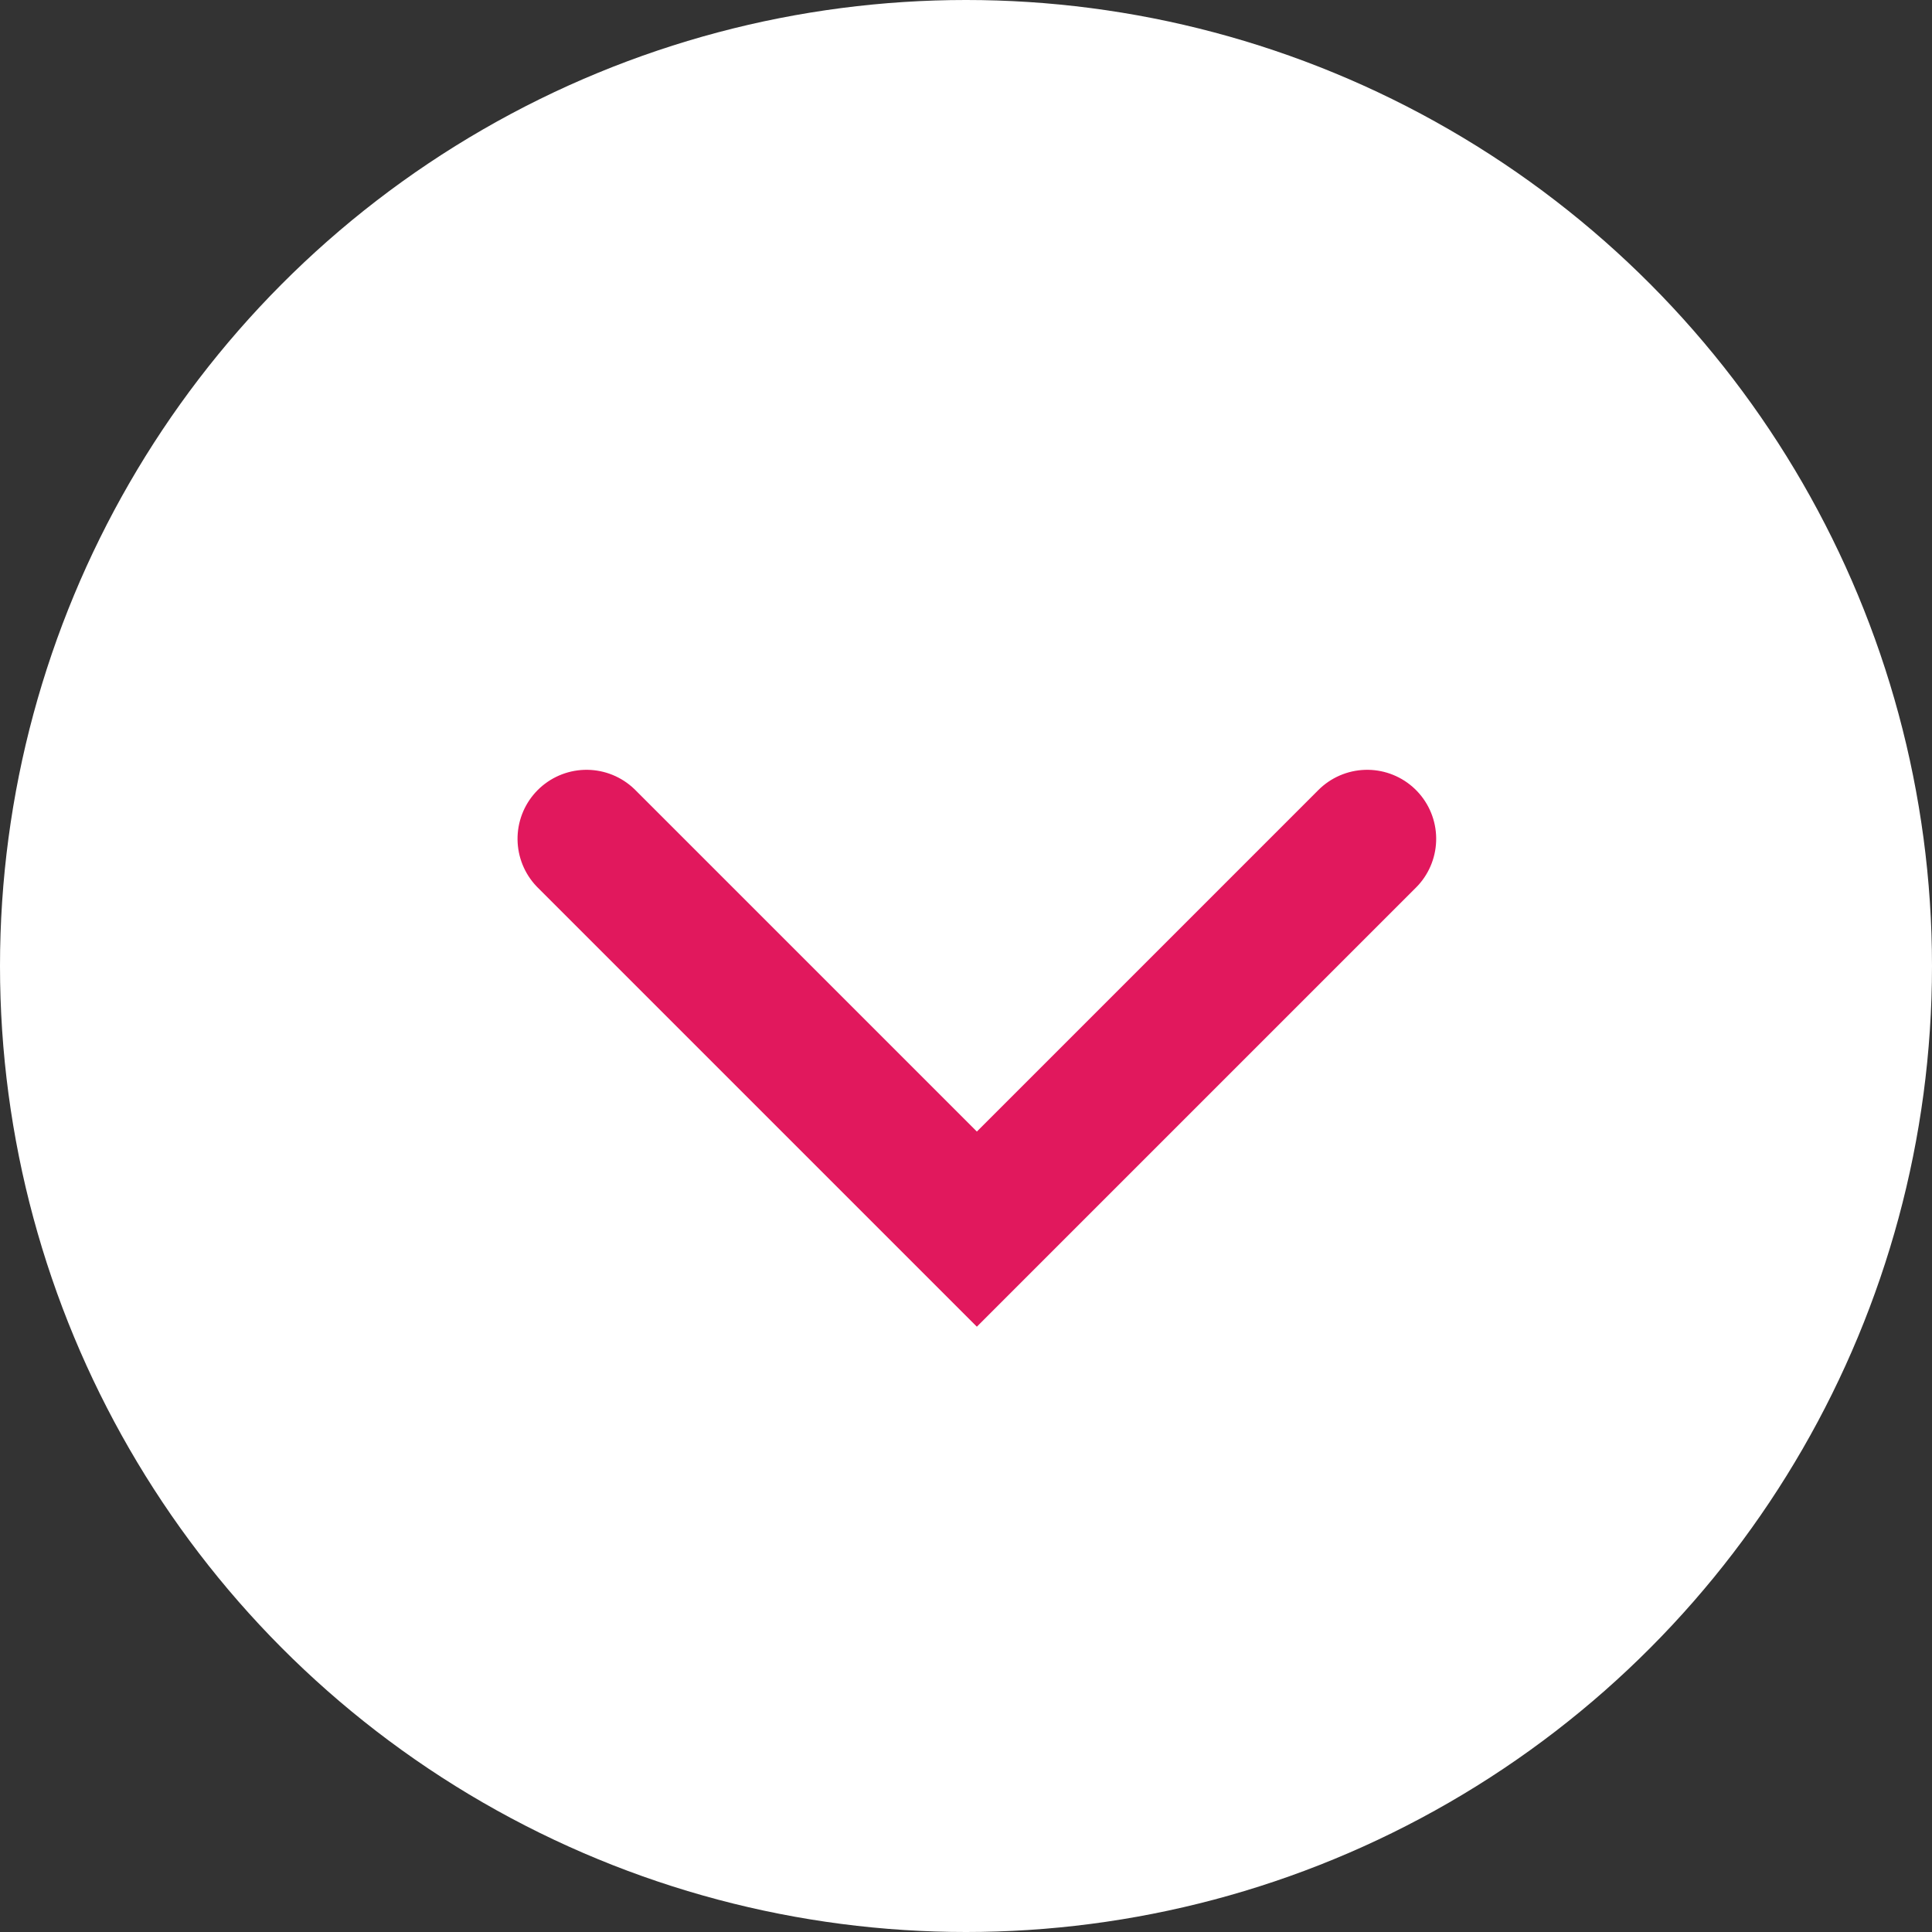
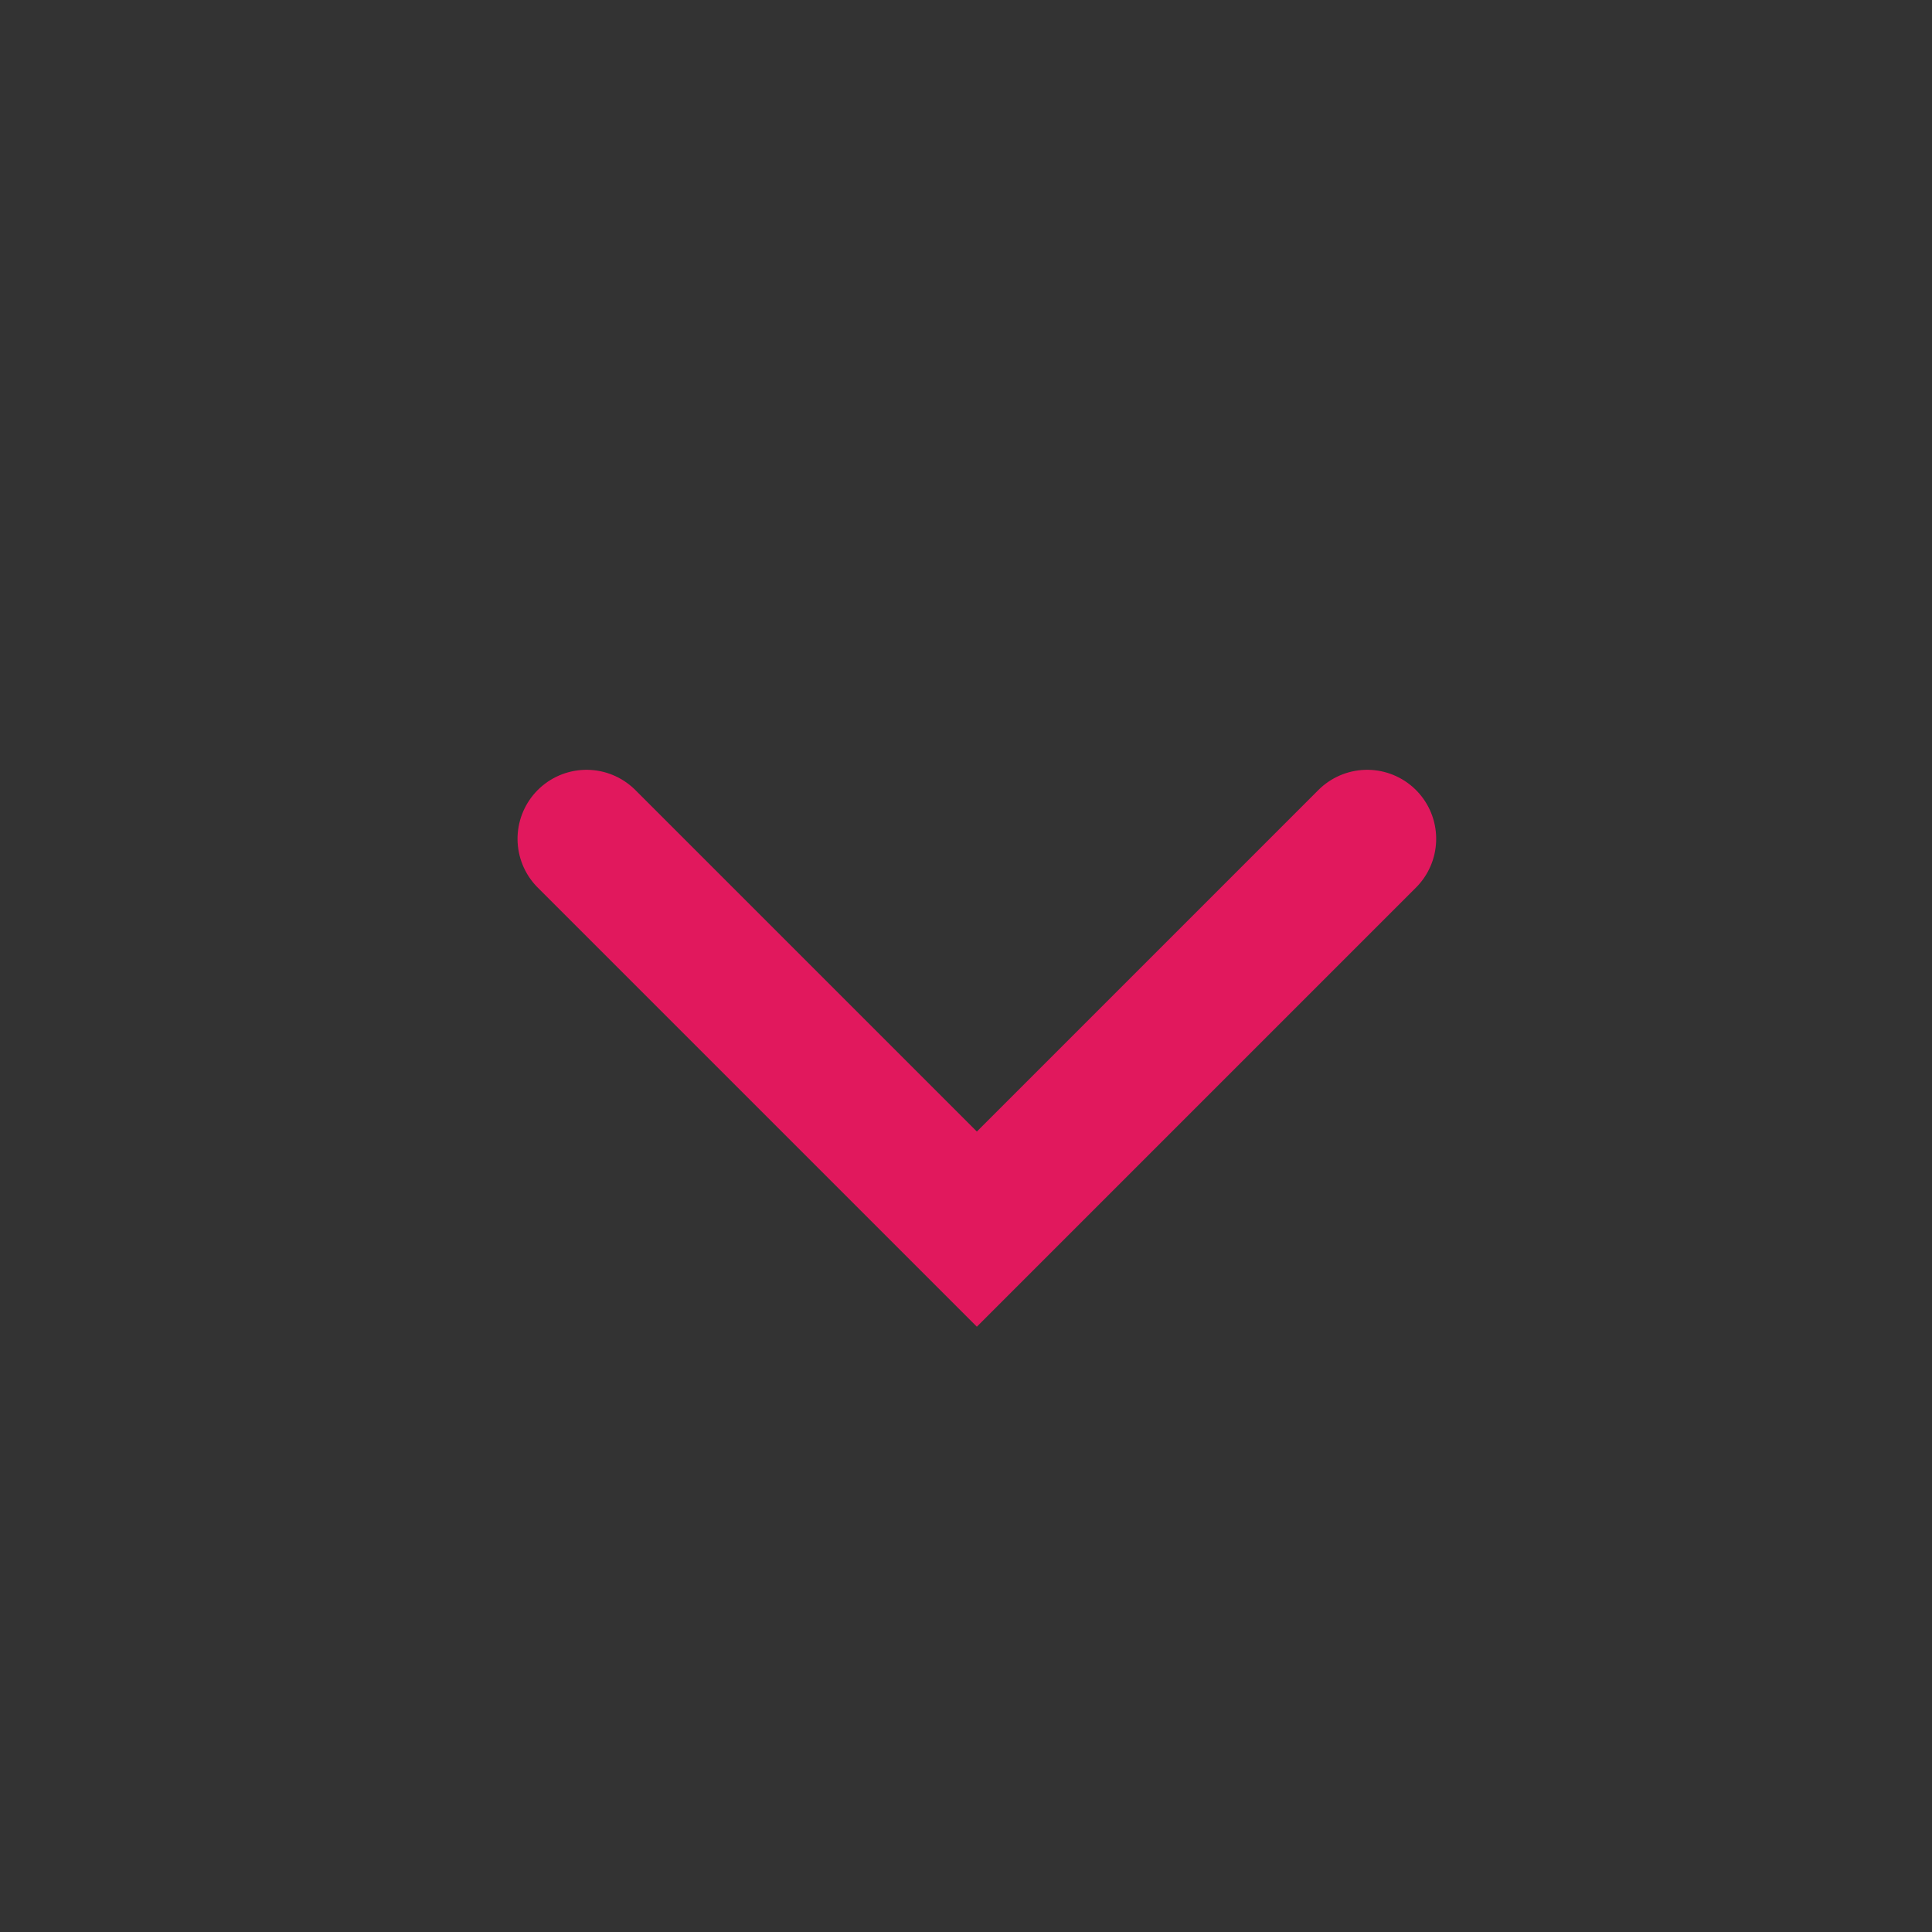
<svg xmlns="http://www.w3.org/2000/svg" width="28" height="28" viewBox="0 0 28 28">
  <rect x="0" y="0" width="28" height="28" fill="#333333" stroke="none" />
  <g id="グループ_52" data-name="グループ 52" transform="translate(-1113 -749)">
-     <circle id="楕円形_21" data-name="楕円形 21" cx="14" cy="14" r="14" transform="translate(1113 749)" fill="#fff" />
    <path id="パス_23" data-name="パス 23" d="M1113.5,854v8h-8" transform="translate(949.32 -630.076) rotate(45)" fill="none" stroke="#e1185d" stroke-linecap="round" stroke-width="2" />
  </g>
</svg>